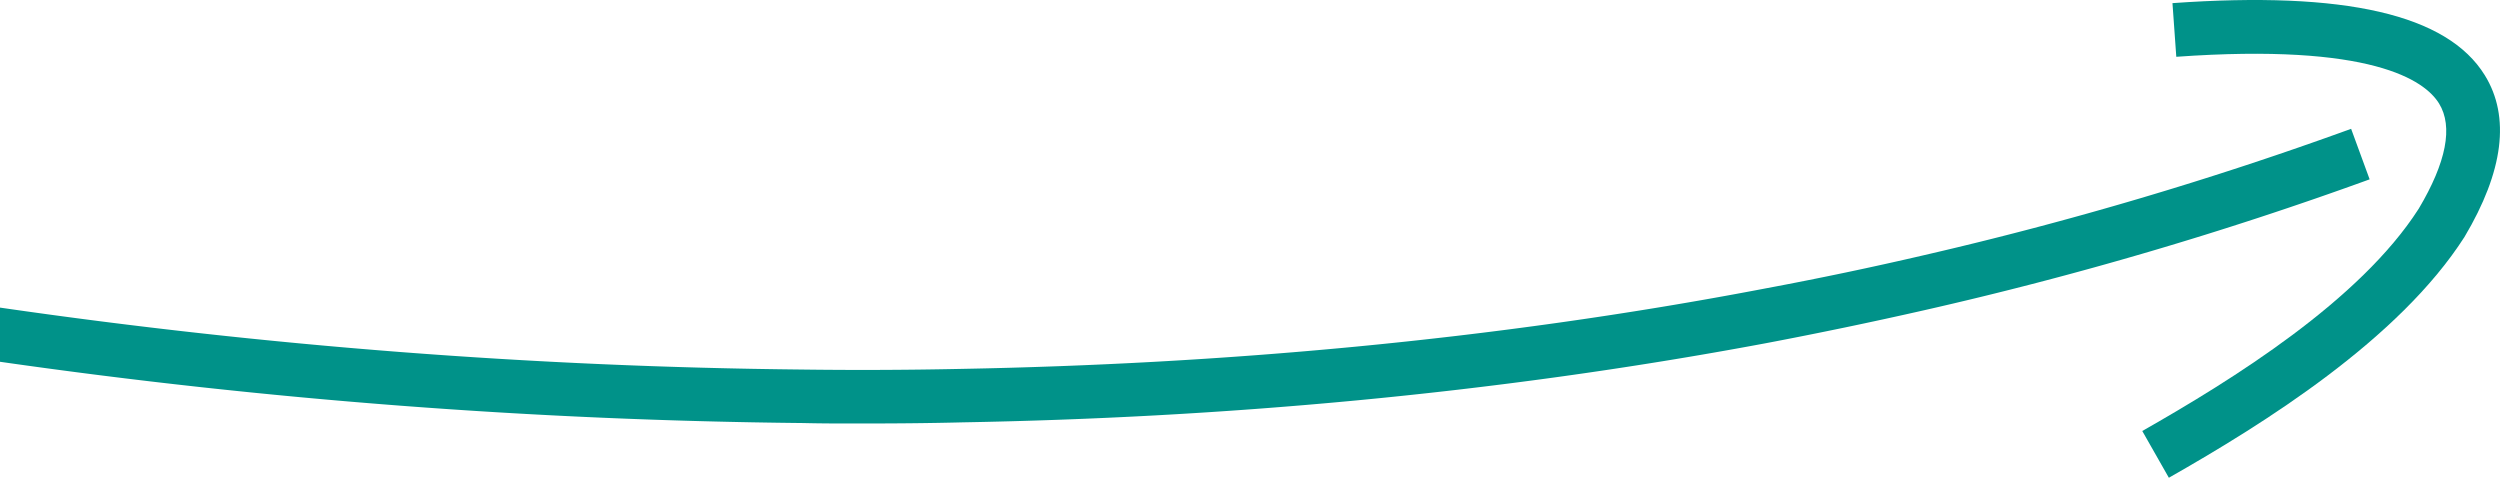
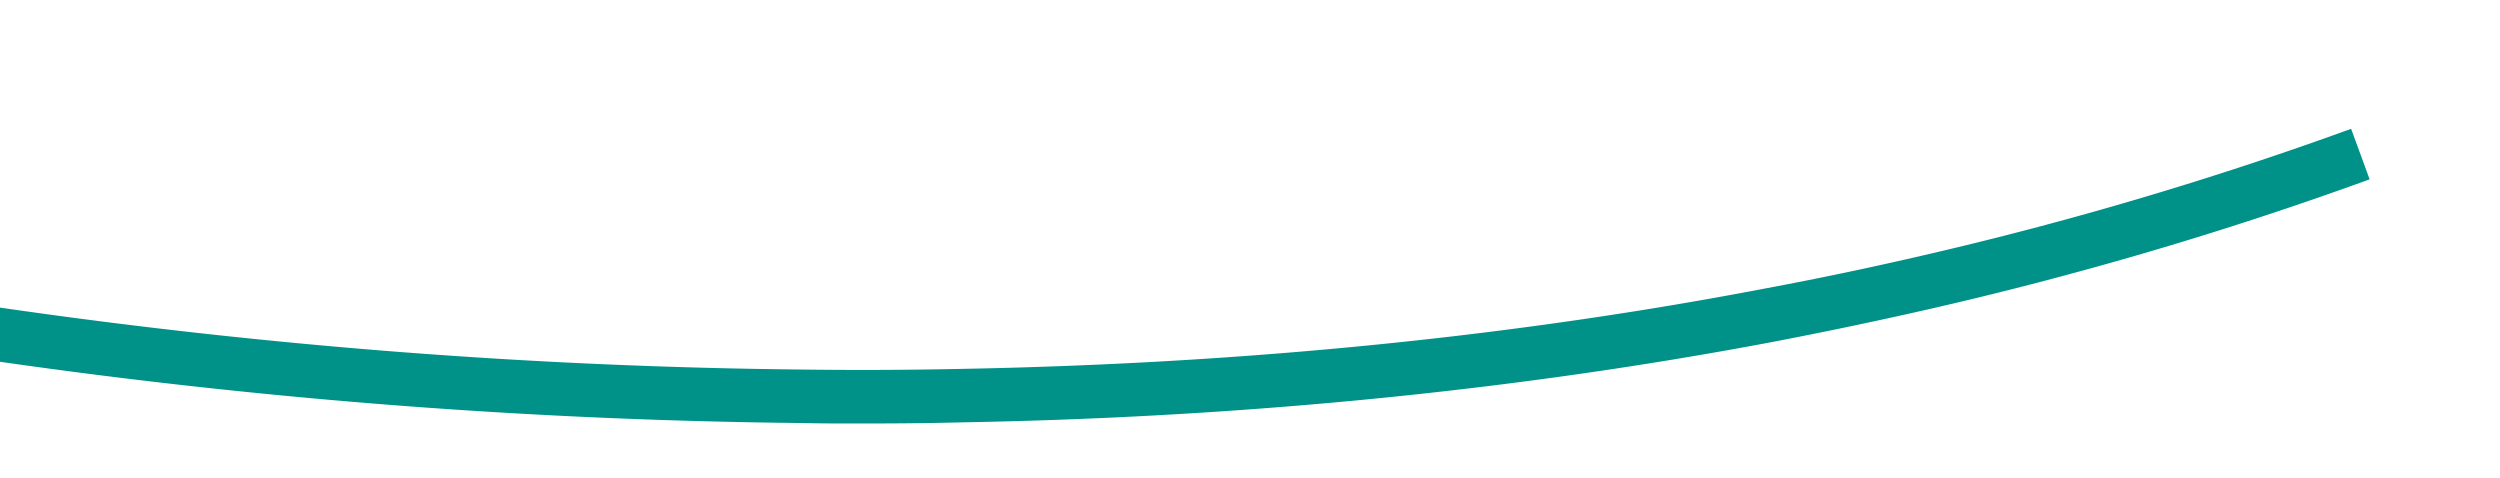
<svg xmlns="http://www.w3.org/2000/svg" width="1259.618" height="240.713" viewBox="0 0 1259.618 240.713">
  <defs>
    <style>.a{fill:#009289;}</style>
  </defs>
  <g transform="translate(-118.046 -59.761)">
    <path class="a" d="M118.046,182.773a3069.777,3069.777,0,0,0,404.659,30.871c8.985.23,17.969.23,27.069.23,17.509,0,35.248-.115,53.217-.576,128.206-2.3,265.511-13.823,404.66-39.855q40.085-7.6,80.171-16.7a1865.318,1865.318,0,0,0,224.158-65.888l-9.33-25.457a1840.721,1840.721,0,0,1-214.828,63.584q-40.085,9.33-80.171,16.818c-139.033,26.609-276.454,38.128-404.66,40.547q-40.95.864-80.287.346a3030.708,3030.708,0,0,1-404.659-31.216Z" transform="translate(0 59.266)" />
-     <path class="a" d="M225.147,300.474l-13.4-23.556c45.626-25.941,109.718-65.784,139.3-112.01,13.9-23.383,17.417-41.341,10.24-52.987-7.28-11.8-34.119-30.548-132.4-23.545l-1.924-27.035c86.968-6.174,138.48,5.7,157.383,36.354,12.9,20.93,9.446,48.333-10.252,81.45C341.051,230.784,273.273,273.1,225.147,300.474Z" transform="translate(985.675 0)" />
  </g>
</svg>